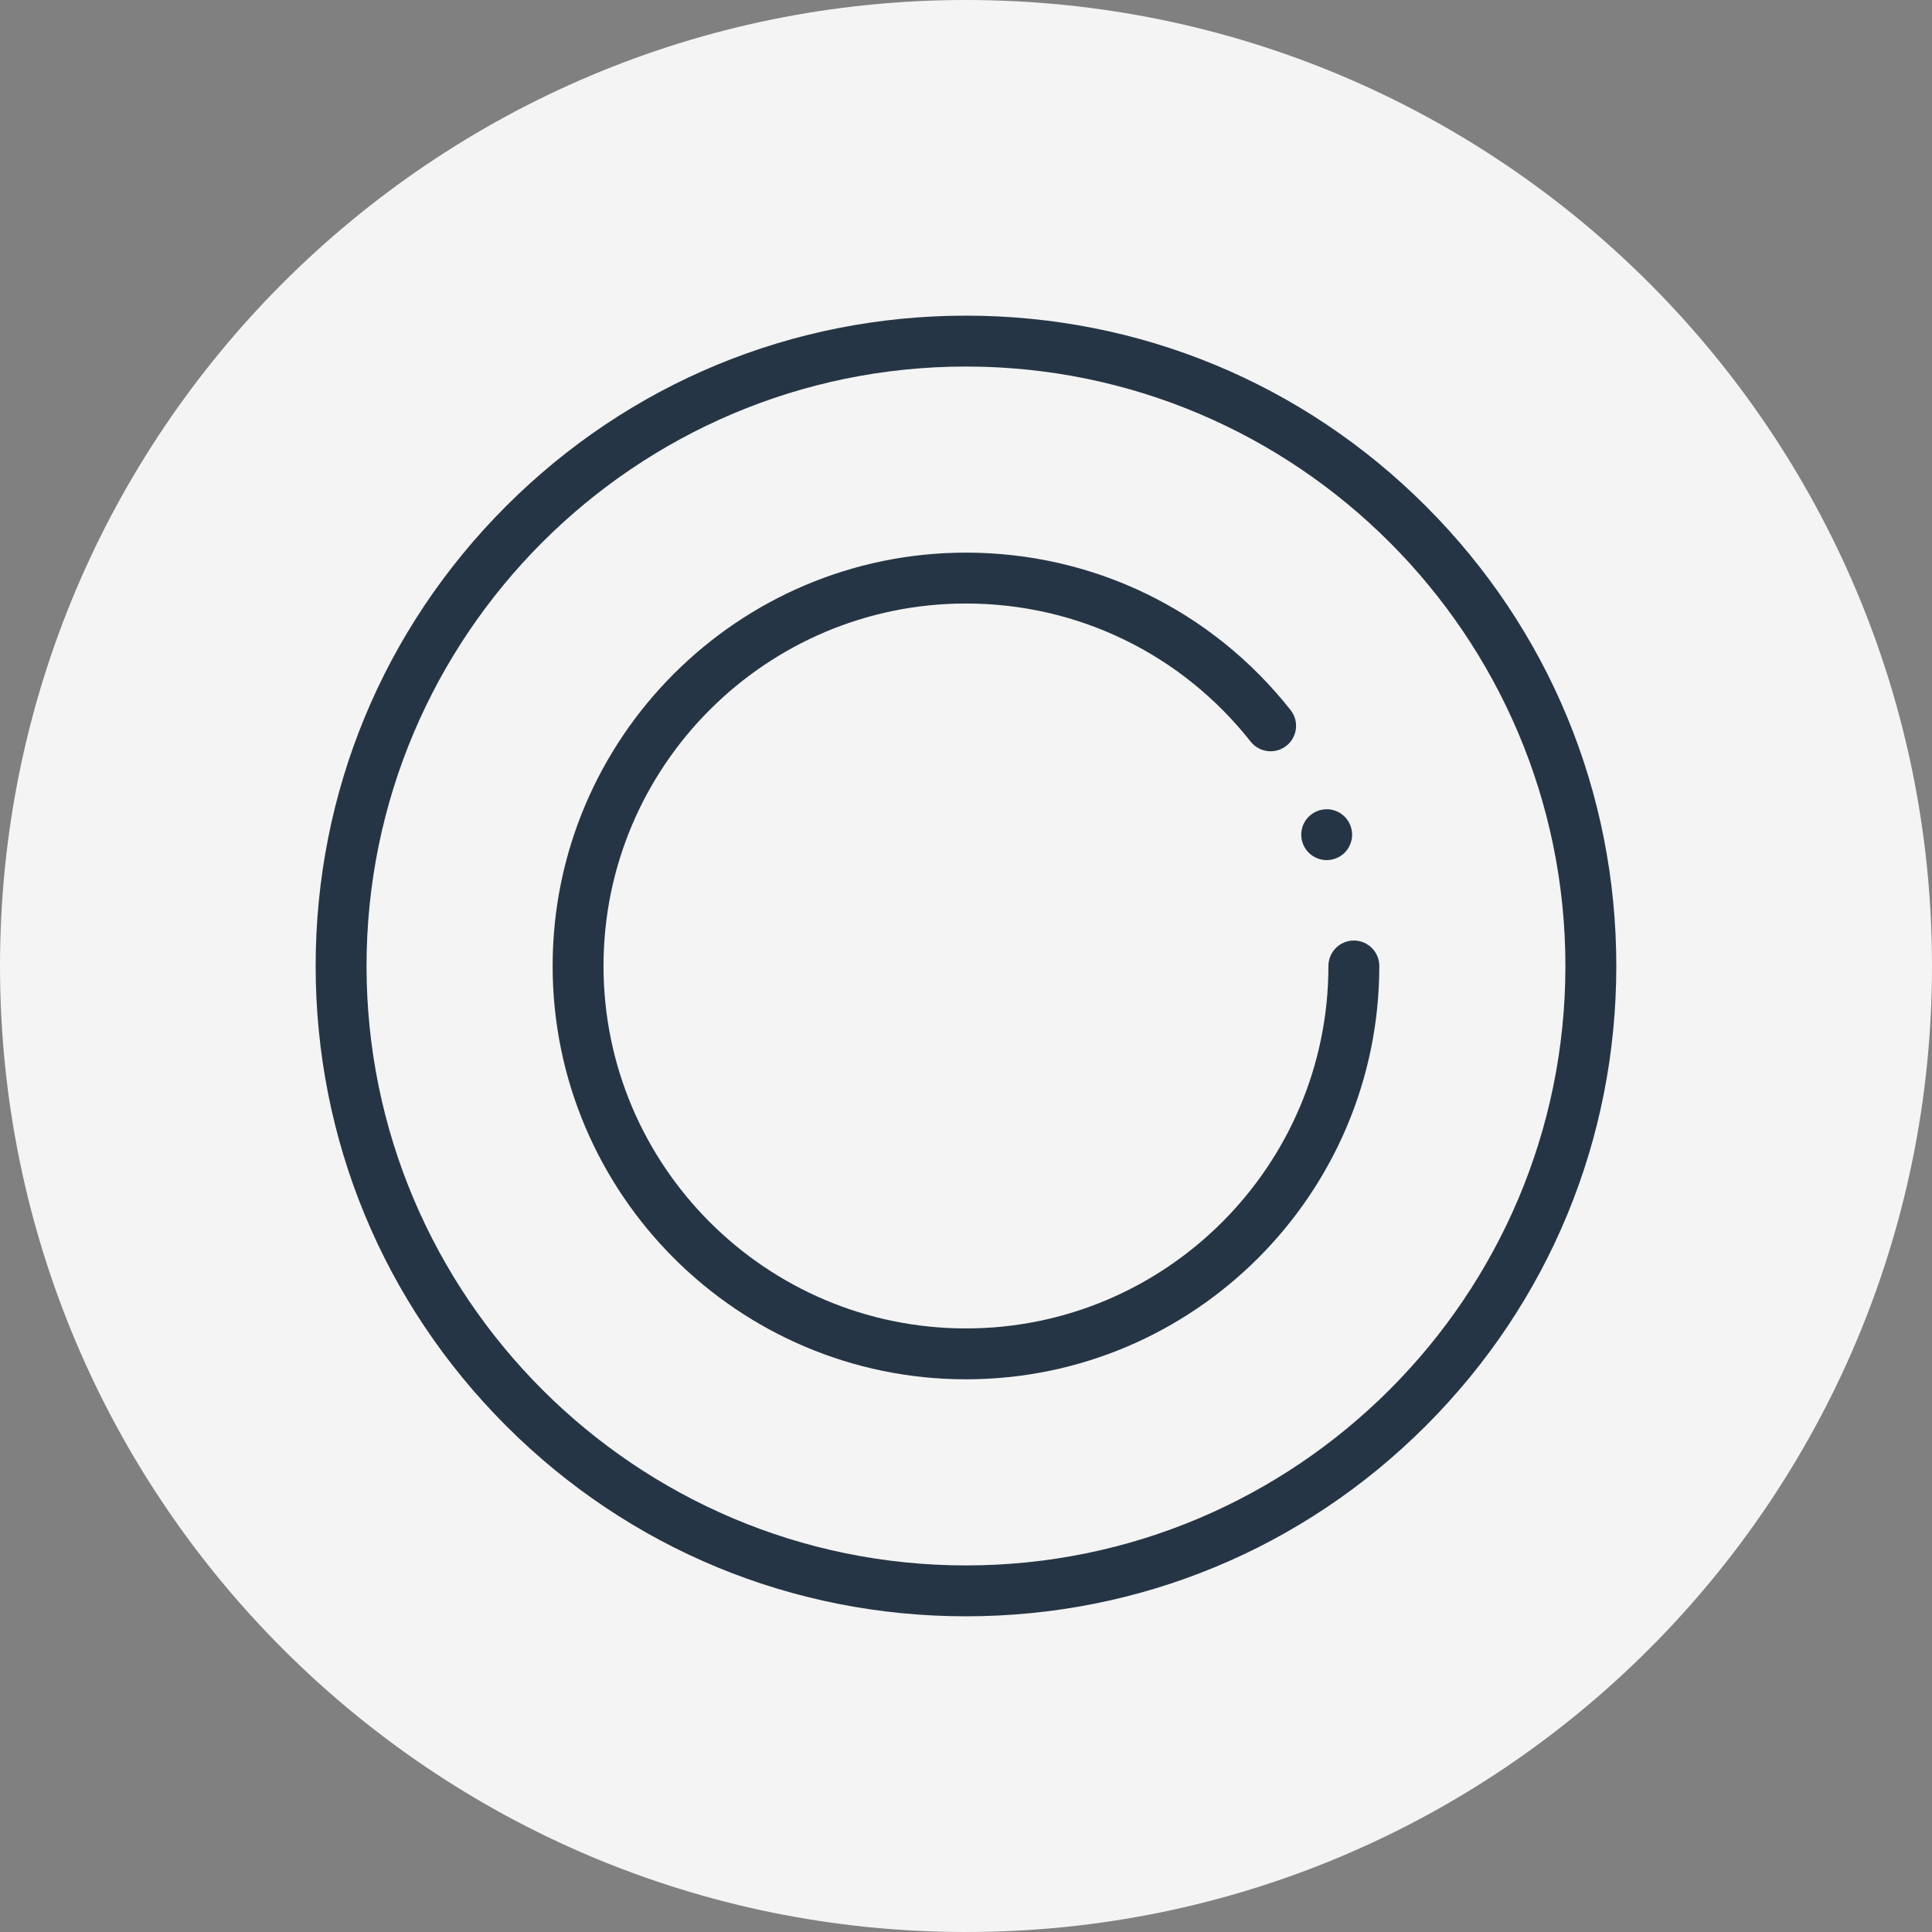
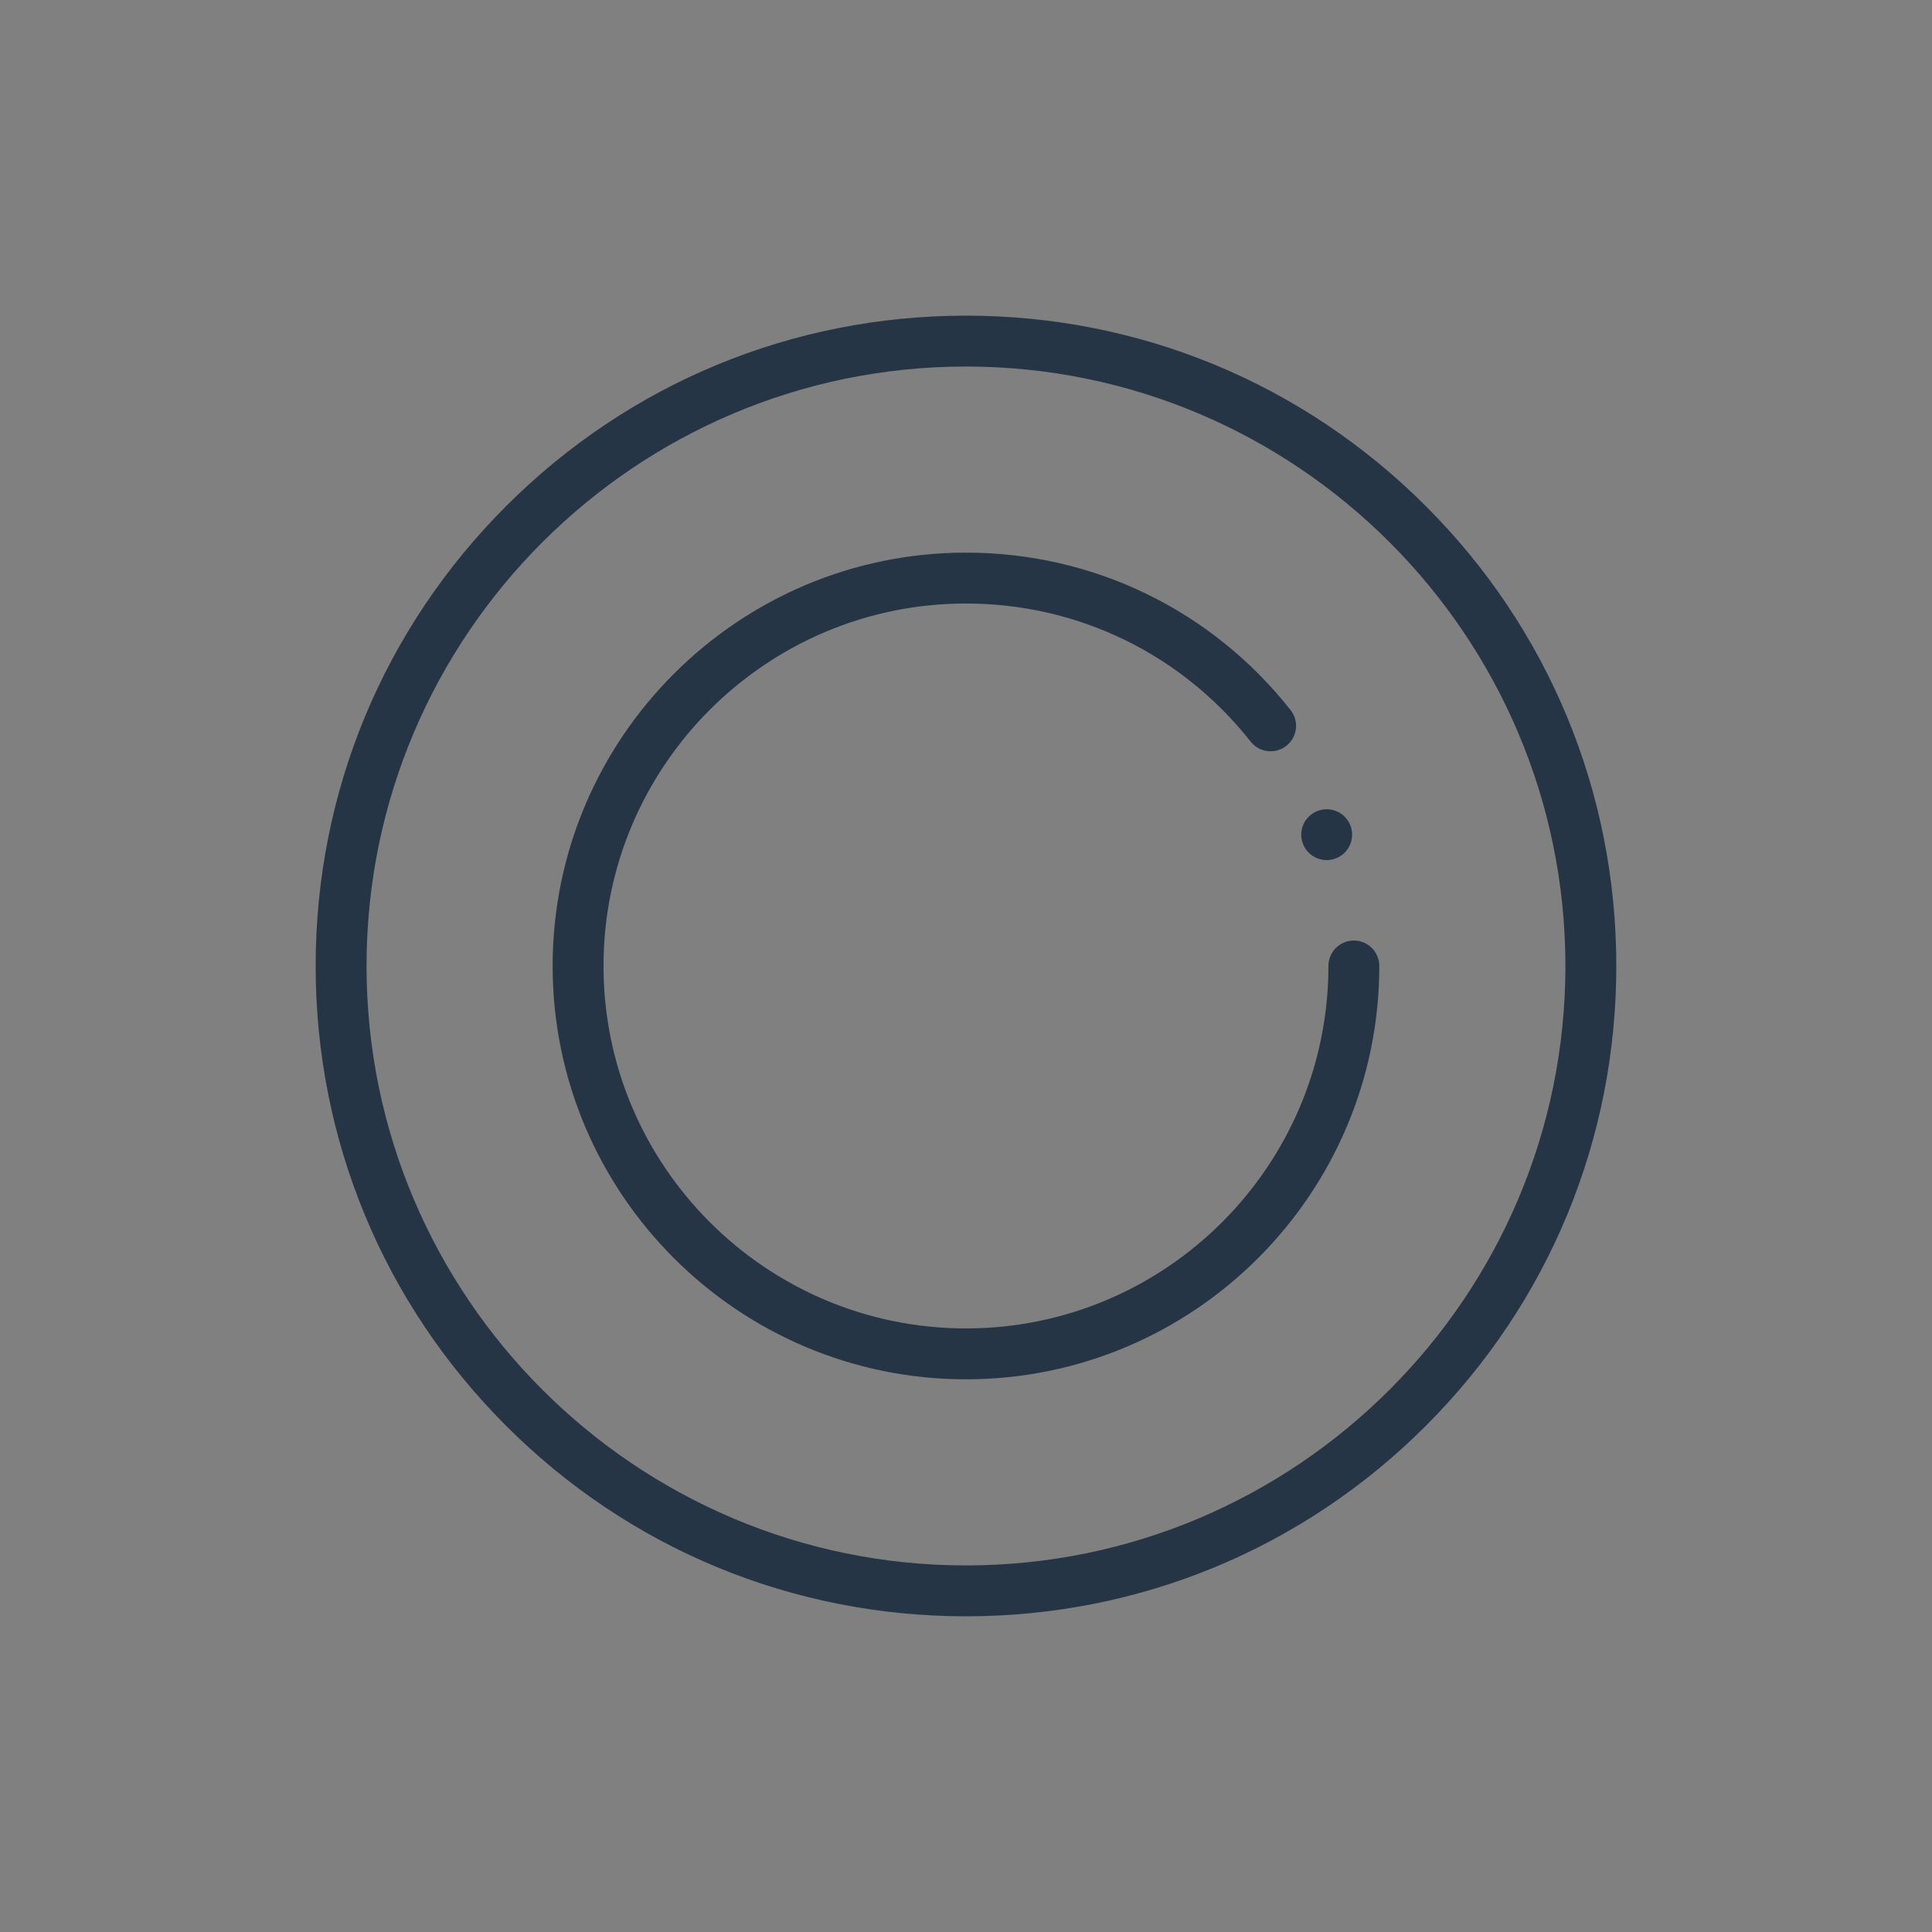
<svg xmlns="http://www.w3.org/2000/svg" version="1.0" preserveAspectRatio="xMidYMid meet" height="512" viewBox="0 0 384 384" zoomAndPan="magnify" width="512">
  <rect x="0" y="0" width="384" height="384" fill="#808080" stroke="none" />
  <defs>
    <clipPath id="c633a611fe">
-       <path clip-rule="nonzero" d="M 192 0 C 85.961 0 0 85.961 0 192 C 0 298.039 85.961 384 192 384 C 298.039 384 384 298.039 384 192 C 384 85.961 298.039 0 192 0 Z M 192 0" />
+       <path clip-rule="nonzero" d="M 192 0 C 85.961 0 0 85.961 0 192 C 0 298.039 85.961 384 192 384 C 298.039 384 384 298.039 384 192 C 384 85.961 298.039 0 192 0 Z " />
    </clipPath>
    <clipPath id="38380fb487">
-       <path clip-rule="nonzero" d="M 0 0 L 384 0 L 384 384 L 0 384 Z M 0 0" />
-     </clipPath>
+       </clipPath>
    <clipPath id="001d44c791">
      <path clip-rule="nonzero" d="M 192 0 C 85.961 0 0 85.961 0 192 C 0 298.039 85.961 384 192 384 C 298.039 384 384 298.039 384 192 C 384 85.961 298.039 0 192 0 Z M 192 0" />
    </clipPath>
    <clipPath id="00586252cc">
      <rect height="384" y="0" width="384" x="0" />
    </clipPath>
    <clipPath id="45aa5792e0">
      <path clip-rule="nonzero" d="M 62.738 62.738 L 321.488 62.738 L 321.488 321.488 L 62.738 321.488 Z M 62.738 62.738" />
    </clipPath>
  </defs>
  <g clip-path="url(#c633a611fe)">
    <g>
      <g clip-path="url(#00586252cc)">
        <g clip-path="url(#38380fb487)">
          <g clip-path="url(#001d44c791)">
            <rect fill-opacity="1" y="-84.48" height="552.96" fill="#f4f4f4" width="552.96" x="-84.48" />
          </g>
        </g>
      </g>
    </g>
  </g>
  <g clip-path="url(#45aa5792e0)">
    <path fill-rule="nonzero" fill-opacity="1" d="M 283.395 100.594 C 258.98 76.184 226.52 62.738 191.996 62.738 C 157.469 62.738 125.008 76.184 100.594 100.594 C 76.184 125.008 62.738 157.469 62.738 191.996 C 62.738 226.52 76.184 258.98 100.594 283.395 C 125.008 307.809 157.469 321.254 191.996 321.254 C 226.52 321.254 258.98 307.809 283.395 283.395 C 307.809 258.98 321.254 226.52 321.254 191.996 C 321.254 157.469 307.809 125.008 283.395 100.594 Z M 191.996 311.141 C 126.297 311.141 72.852 257.691 72.852 191.996 C 72.852 126.297 126.297 72.852 191.996 72.852 C 257.691 72.852 311.137 126.297 311.137 191.996 C 311.137 257.691 257.691 311.141 191.996 311.141 Z M 191.996 311.141" fill="#263545" />
  </g>
  <path fill-rule="nonzero" fill-opacity="1" d="M 269.09 186.938 C 266.297 186.938 264.035 189.203 264.035 191.996 C 264.035 231.719 231.719 264.035 191.996 264.035 C 152.27 264.035 119.953 231.719 119.953 191.996 C 119.953 152.273 152.27 119.953 191.996 119.953 C 214.188 119.953 234.809 129.957 248.574 147.398 C 250.305 149.59 253.488 149.965 255.68 148.234 C 257.871 146.504 258.246 143.324 256.516 141.133 C 240.816 121.246 217.301 109.84 191.996 109.84 C 146.695 109.84 109.84 146.695 109.84 191.996 C 109.84 237.293 146.695 274.148 191.996 274.148 C 237.293 274.148 274.148 237.293 274.148 191.996 C 274.148 189.203 271.883 186.938 269.09 186.938 Z M 269.09 186.938" fill="#263545" />
  <path fill-rule="nonzero" fill-opacity="1" d="M 268.645 164.906 C 268.578 164.586 268.484 164.266 268.355 163.961 C 268.23 163.66 268.074 163.367 267.891 163.094 C 267.711 162.812 267.496 162.555 267.266 162.324 C 267.031 162.086 266.773 161.879 266.496 161.691 C 266.223 161.508 265.93 161.352 265.621 161.227 C 265.316 161.102 265 161.004 264.676 160.938 C 263.031 160.609 261.289 161.145 260.113 162.324 C 259.883 162.559 259.668 162.812 259.48 163.094 C 259.301 163.367 259.145 163.66 259.016 163.961 C 258.891 164.266 258.793 164.586 258.73 164.906 C 258.664 165.238 258.633 165.566 258.633 165.898 C 258.633 166.227 258.664 166.555 258.73 166.887 C 258.793 167.211 258.891 167.527 259.016 167.832 C 259.145 168.133 259.301 168.43 259.48 168.707 C 259.668 168.98 259.883 169.242 260.113 169.473 C 261.055 170.414 262.355 170.957 263.691 170.957 C 264.02 170.957 264.352 170.922 264.676 170.855 C 265 170.789 265.316 170.695 265.621 170.566 C 265.93 170.441 266.223 170.285 266.496 170.102 C 266.773 169.918 267.031 169.707 267.266 169.477 C 267.496 169.242 267.711 168.98 267.891 168.707 C 268.074 168.43 268.23 168.137 268.355 167.832 C 268.484 167.527 268.578 167.211 268.645 166.887 C 268.711 166.559 268.746 166.227 268.746 165.898 C 268.746 165.566 268.711 165.238 268.645 164.906 Z M 268.645 164.906" fill="#263545" />
</svg>